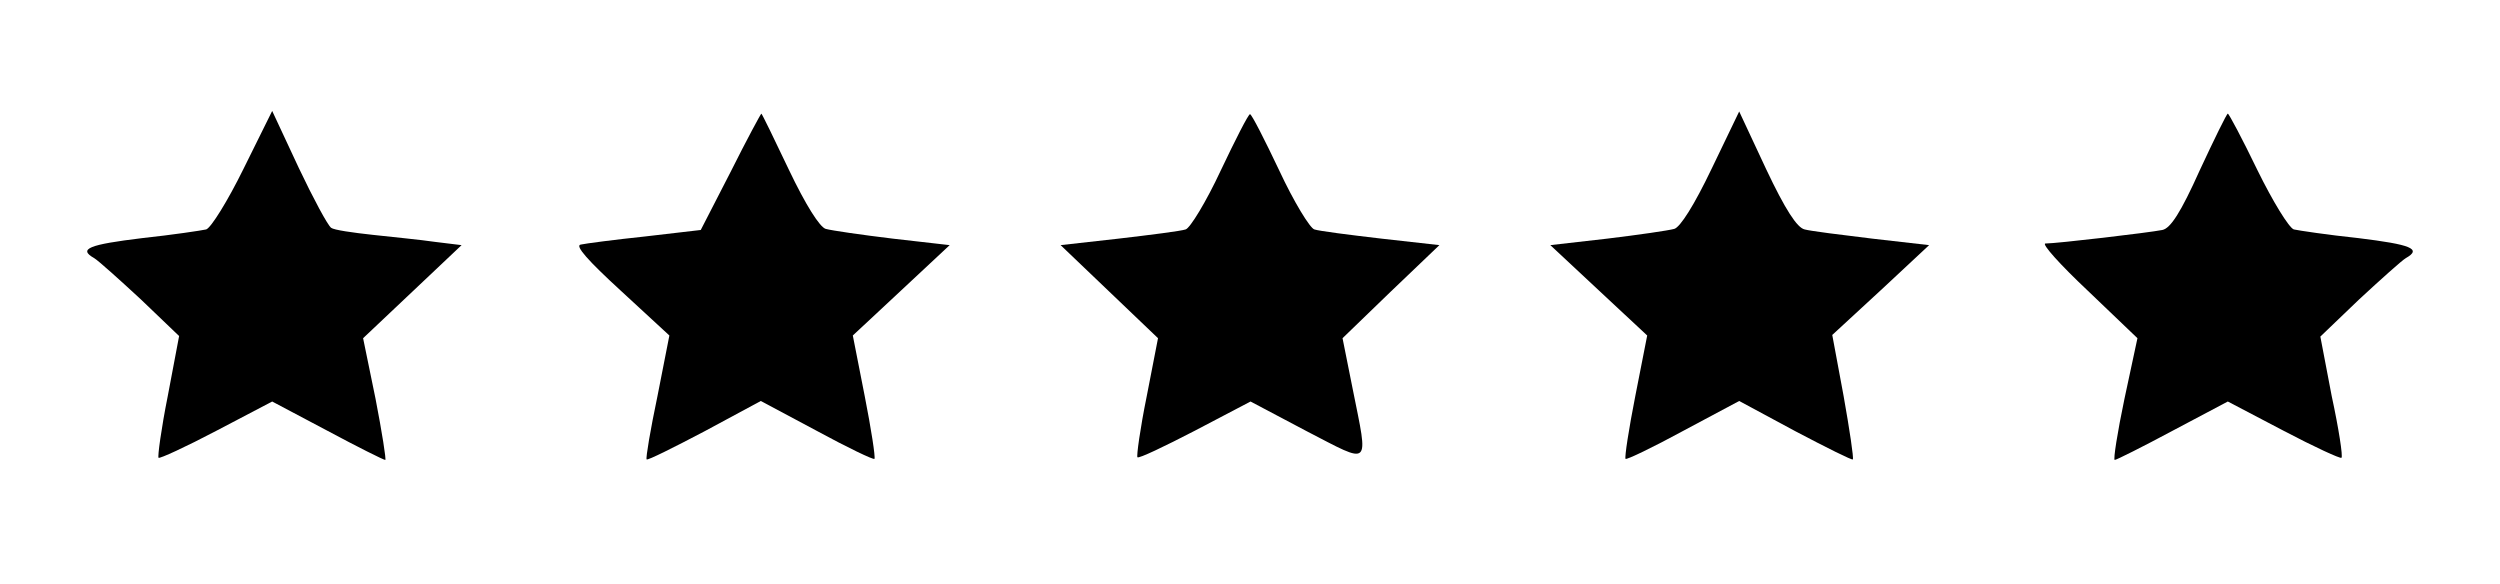
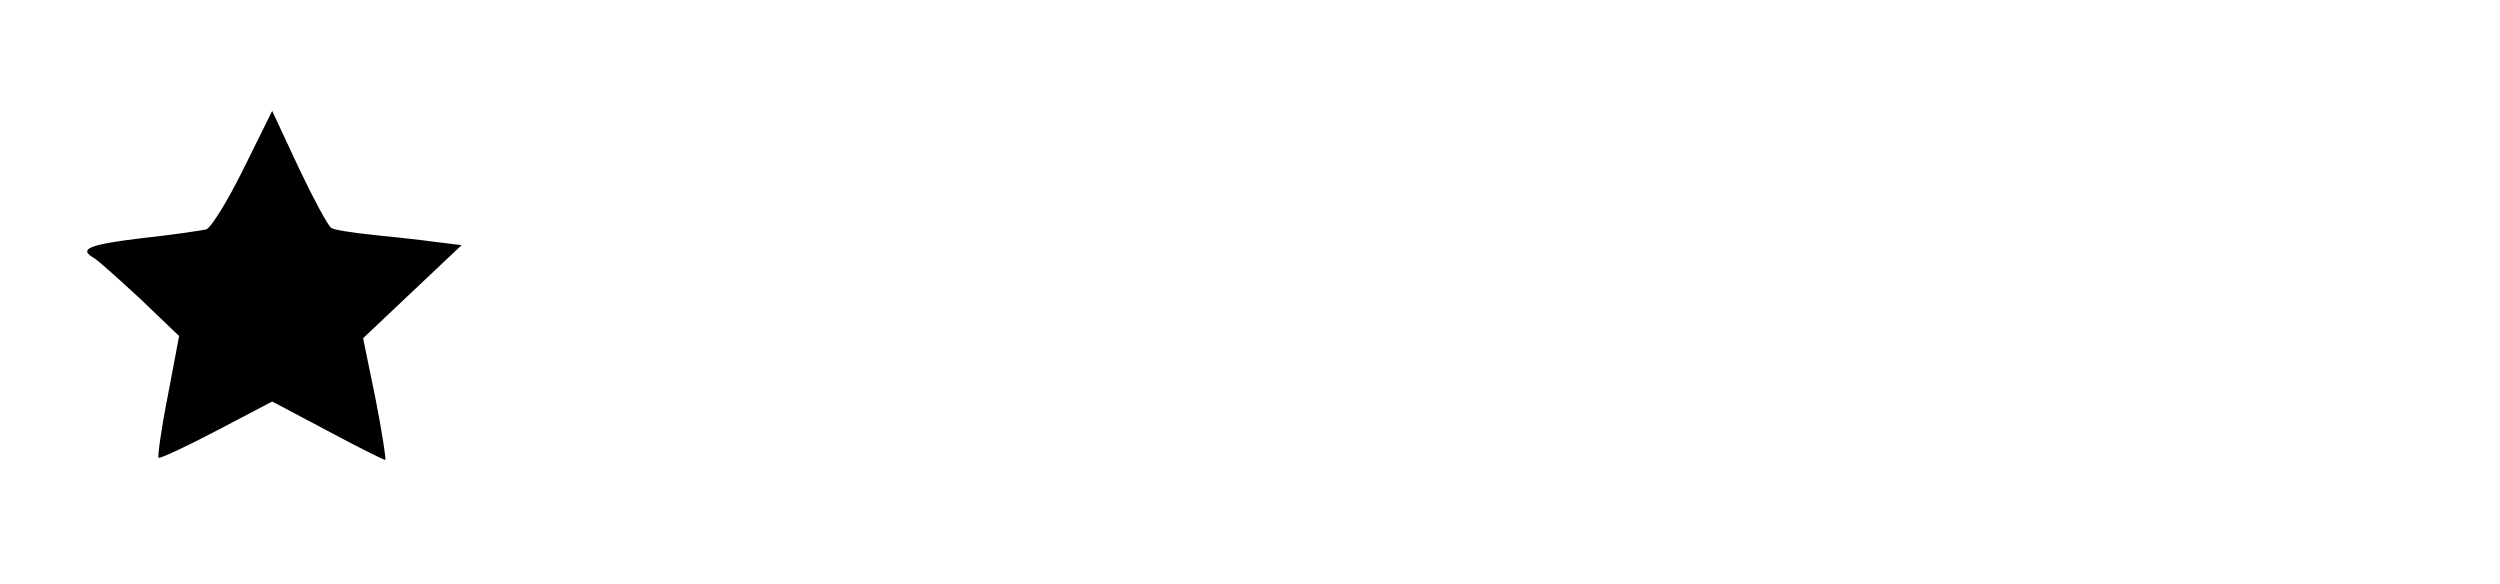
<svg xmlns="http://www.w3.org/2000/svg" version="1.0" width="462pt" height="108pt" viewBox="0 0 462 108" preserveAspectRatio="xMidYMid meet">
  <g transform="translate(0,108) scale(0.1,-0.1)" fill="#000000" stroke="none">
    <path d="M450 768 c-29 -59 -60 -109 -69 -112 -9 -2 -62 -10 -118 -16 -99 -12 -119 -20 -89 -37 7 -4 46 -39 86 -76 l71 -68 -21 -111 c-12 -60 -19 -112 -17 -114 2 -2 50 20 107 50 l103 54 102 -54 c56 -30 104 -54 107 -54 2 0 -6 51 -18 113 l-23 112 91 86 91 86 -49 6 c-27 4 -79 9 -115 13 -37 4 -72 9 -77 13 -6 4 -33 54 -60 111 l-49 105 -53 -107z" />
-     <path d="M1350 762 l-55 -107 -103 -12 c-57 -6 -110 -13 -119 -15 -11 -2 14 -30 74 -85 l90 -83 -22 -112 c-13 -62 -22 -115 -20 -117 2 -2 50 22 107 52 l104 56 103 -55 c57 -31 105 -54 107 -52 2 3 -6 55 -18 116 l-22 112 89 83 90 84 -105 12 c-58 7 -113 15 -124 18 -11 3 -37 44 -68 109 -27 57 -50 104 -51 104 -1 0 -27 -48 -57 -108z" />
-     <path d="M2256 765 c-27 -58 -57 -107 -65 -109 -9 -3 -64 -10 -124 -17 l-107 -12 90 -86 90 -86 -21 -108 c-12 -59 -19 -110 -17 -112 2 -3 50 20 106 49 l103 54 104 -55 c120 -62 114 -68 85 77 l-19 95 89 86 90 86 -107 12 c-60 7 -115 14 -124 17 -8 2 -38 51 -65 109 -27 57 -51 104 -54 104 -3 0 -27 -47 -54 -104z" />
-     <path d="M3163 768 c-32 -67 -58 -108 -69 -111 -11 -3 -66 -11 -124 -18 l-105 -12 90 -84 89 -83 -22 -112 c-12 -61 -20 -113 -18 -116 2 -2 50 21 107 52 l103 55 104 -56 c57 -30 105 -54 106 -52 2 2 -6 55 -17 117 l-21 113 90 83 89 83 -105 12 c-58 7 -114 14 -125 17 -14 3 -36 37 -71 111 l-50 107 -51 -106z" />
-     <path d="M4065 765 c-35 -78 -54 -107 -69 -110 -25 -5 -195 -25 -216 -25 -8 0 27 -39 78 -87 l92 -88 -24 -112 c-13 -62 -21 -113 -18 -113 3 0 51 24 107 54 l102 54 103 -54 c57 -30 105 -52 107 -50 3 2 -5 54 -18 114 l-21 110 72 69 c40 37 79 72 86 76 30 17 10 25 -88 37 -57 6 -110 14 -119 16 -9 3 -39 52 -67 109 -28 58 -53 105 -55 105 -2 0 -25 -47 -52 -105z" />
  </g>
</svg>